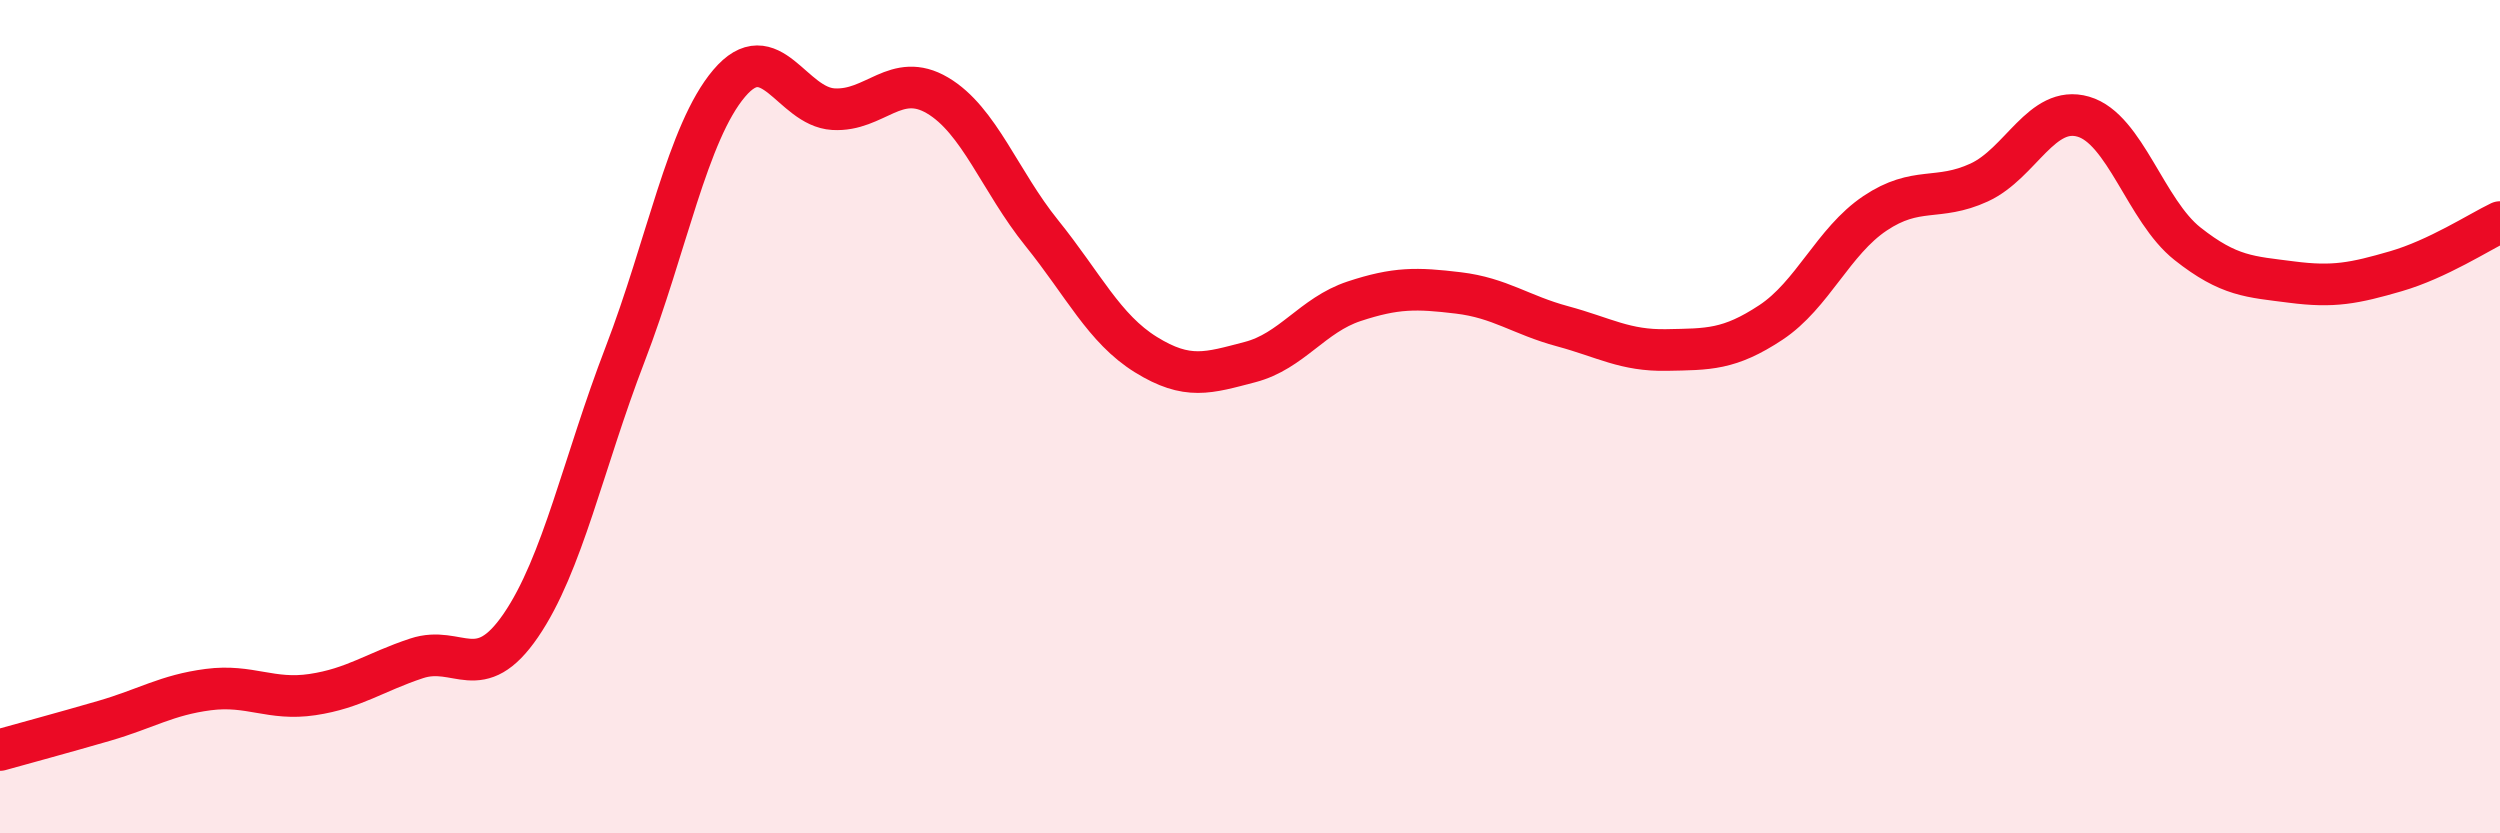
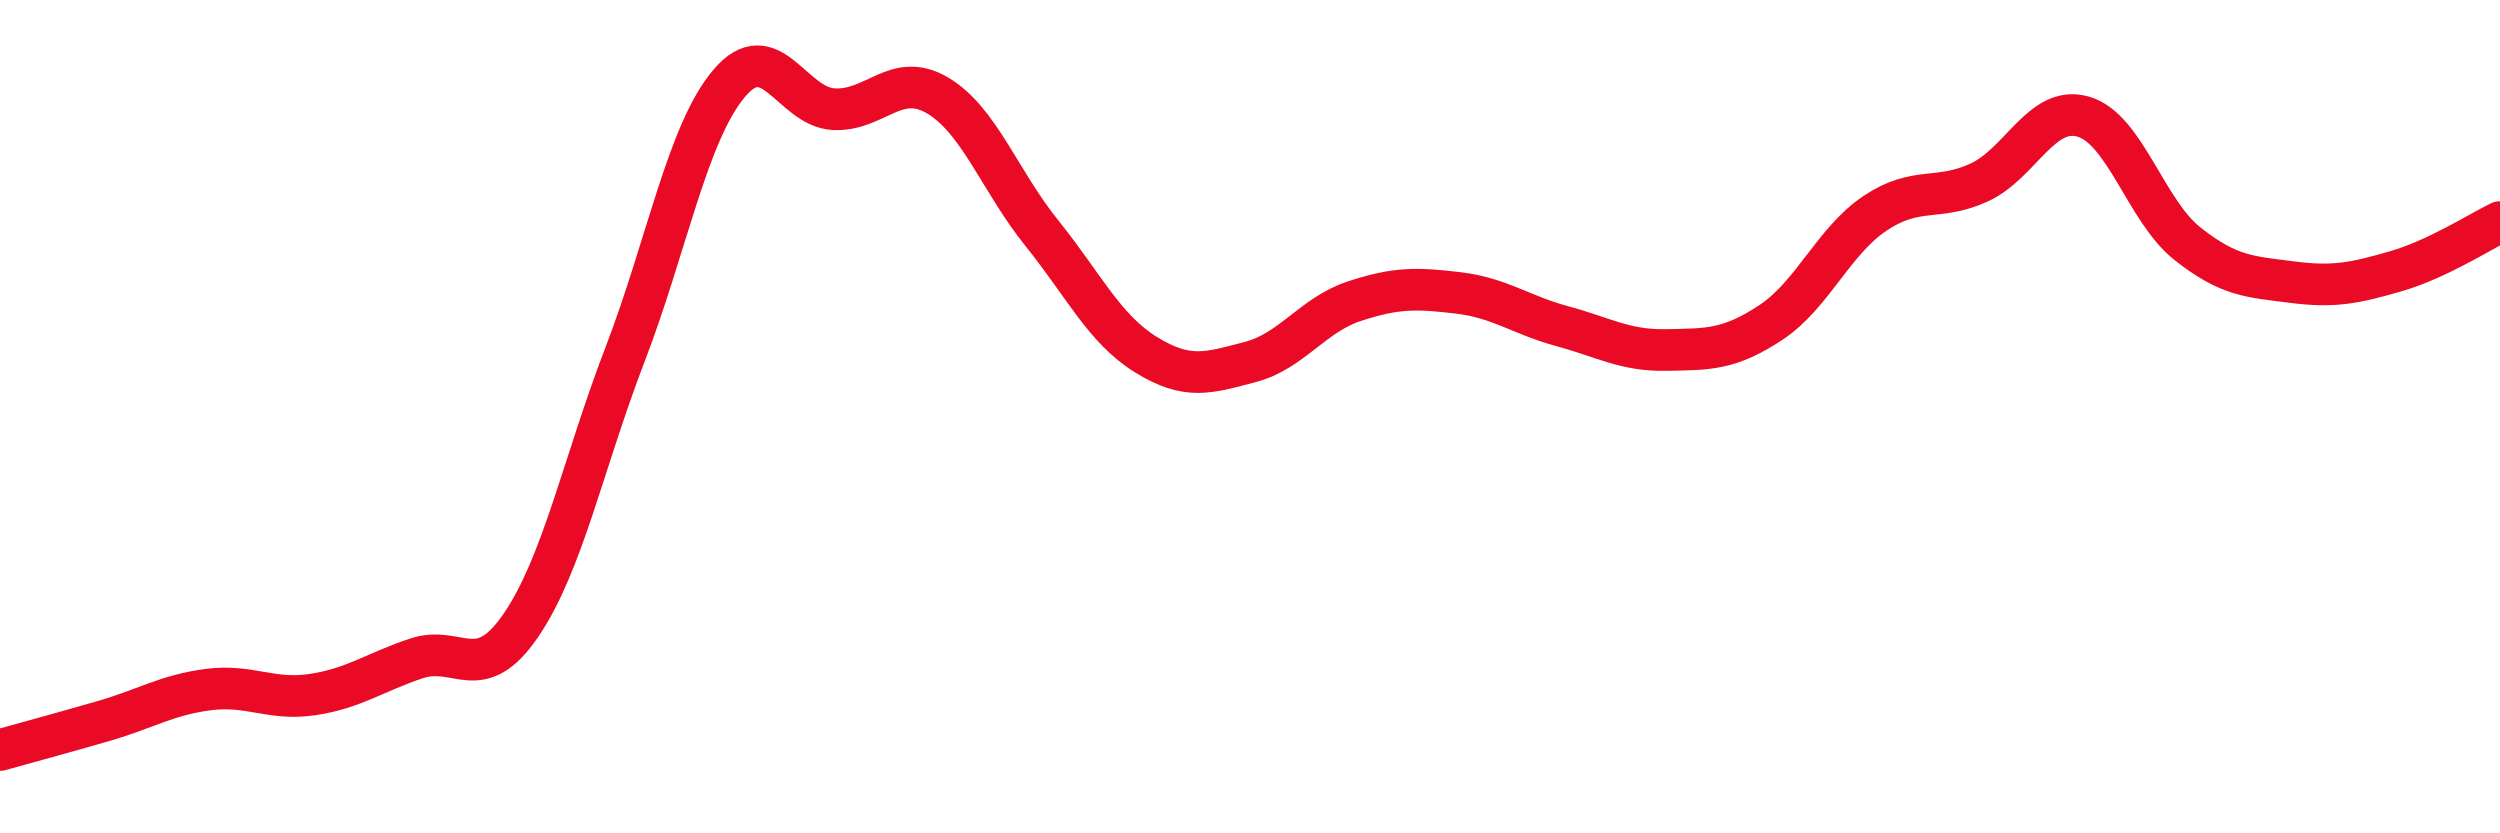
<svg xmlns="http://www.w3.org/2000/svg" width="60" height="20" viewBox="0 0 60 20">
-   <path d="M 0,18 C 0.5,17.86 1.5,17.59 2.5,17.3 C 3.5,17.01 4,16.68 5,16.55 C 6,16.42 6.5,16.82 7.5,16.67 C 8.5,16.52 9,16.13 10,15.8 C 11,15.47 11.5,16.47 12.5,15.01 C 13.5,13.55 14,11.11 15,8.51 C 16,5.91 16.5,3.18 17.5,2 C 18.5,0.82 19,2.56 20,2.62 C 21,2.68 21.5,1.7 22.5,2.29 C 23.5,2.88 24,4.35 25,5.59 C 26,6.83 26.5,7.89 27.5,8.51 C 28.5,9.13 29,8.95 30,8.69 C 31,8.43 31.5,7.56 32.5,7.23 C 33.5,6.9 34,6.91 35,7.03 C 36,7.15 36.5,7.56 37.5,7.83 C 38.5,8.1 39,8.42 40,8.4 C 41,8.38 41.5,8.4 42.5,7.74 C 43.5,7.08 44,5.79 45,5.12 C 46,4.45 46.5,4.84 47.5,4.38 C 48.5,3.92 49,2.51 50,2.8 C 51,3.09 51.5,5.06 52.5,5.85 C 53.5,6.64 54,6.64 55,6.77 C 56,6.9 56.5,6.8 57.5,6.51 C 58.5,6.22 59.5,5.57 60,5.33L60 20L0 20Z" fill="#EB0A25" opacity="0.1" stroke-linecap="round" stroke-linejoin="round" />
  <path d="M 0,18 C 0.5,17.86 1.5,17.59 2.5,17.3 C 3.5,17.01 4,16.68 5,16.55 C 6,16.42 6.5,16.82 7.5,16.67 C 8.5,16.52 9,16.13 10,15.8 C 11,15.47 11.5,16.47 12.5,15.01 C 13.5,13.55 14,11.11 15,8.51 C 16,5.91 16.5,3.18 17.5,2 C 18.5,0.82 19,2.56 20,2.62 C 21,2.68 21.5,1.7 22.5,2.29 C 23.5,2.88 24,4.35 25,5.59 C 26,6.83 26.5,7.89 27.5,8.51 C 28.5,9.13 29,8.95 30,8.69 C 31,8.43 31.5,7.56 32.5,7.23 C 33.5,6.9 34,6.91 35,7.03 C 36,7.15 36.5,7.56 37.5,7.83 C 38.5,8.1 39,8.42 40,8.4 C 41,8.38 41.5,8.4 42.5,7.74 C 43.5,7.08 44,5.79 45,5.12 C 46,4.45 46.5,4.84 47.5,4.38 C 48.5,3.92 49,2.51 50,2.8 C 51,3.09 51.5,5.06 52.5,5.85 C 53.5,6.64 54,6.64 55,6.77 C 56,6.9 56.5,6.8 57.5,6.51 C 58.5,6.22 59.5,5.57 60,5.33" stroke="#EB0A25" stroke-width="1" fill="none" stroke-linecap="round" stroke-linejoin="round" />
</svg>